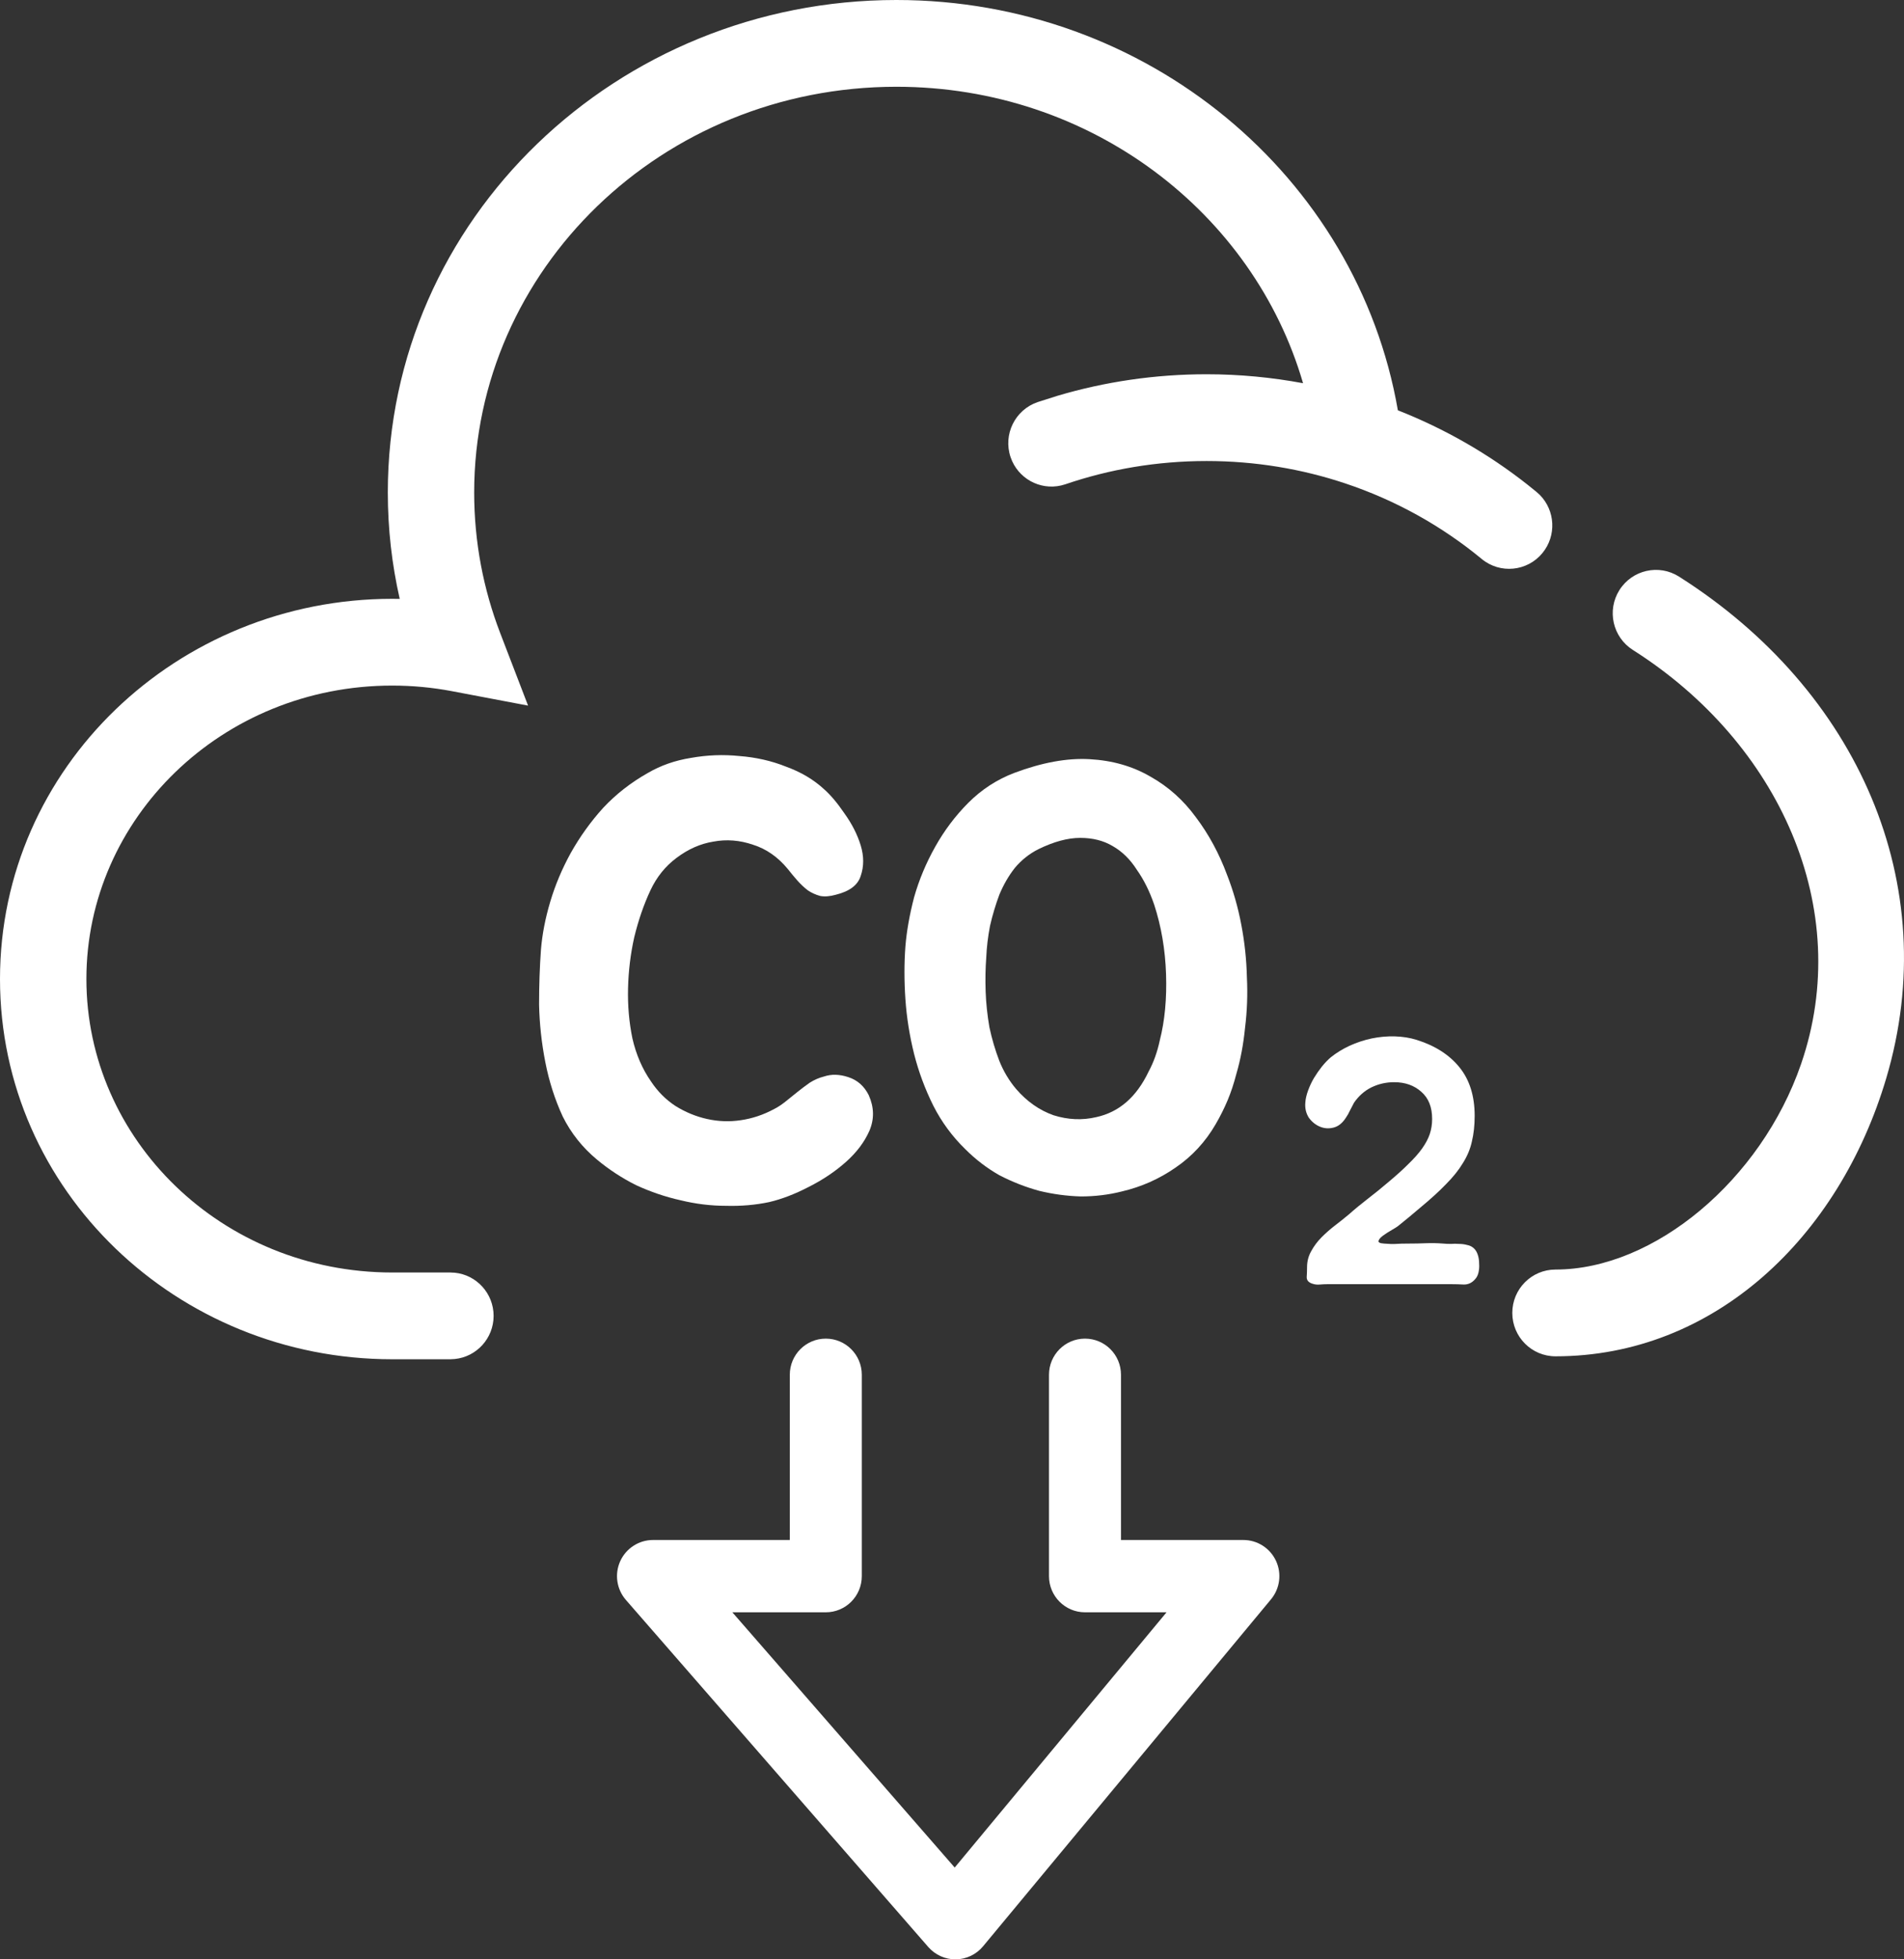
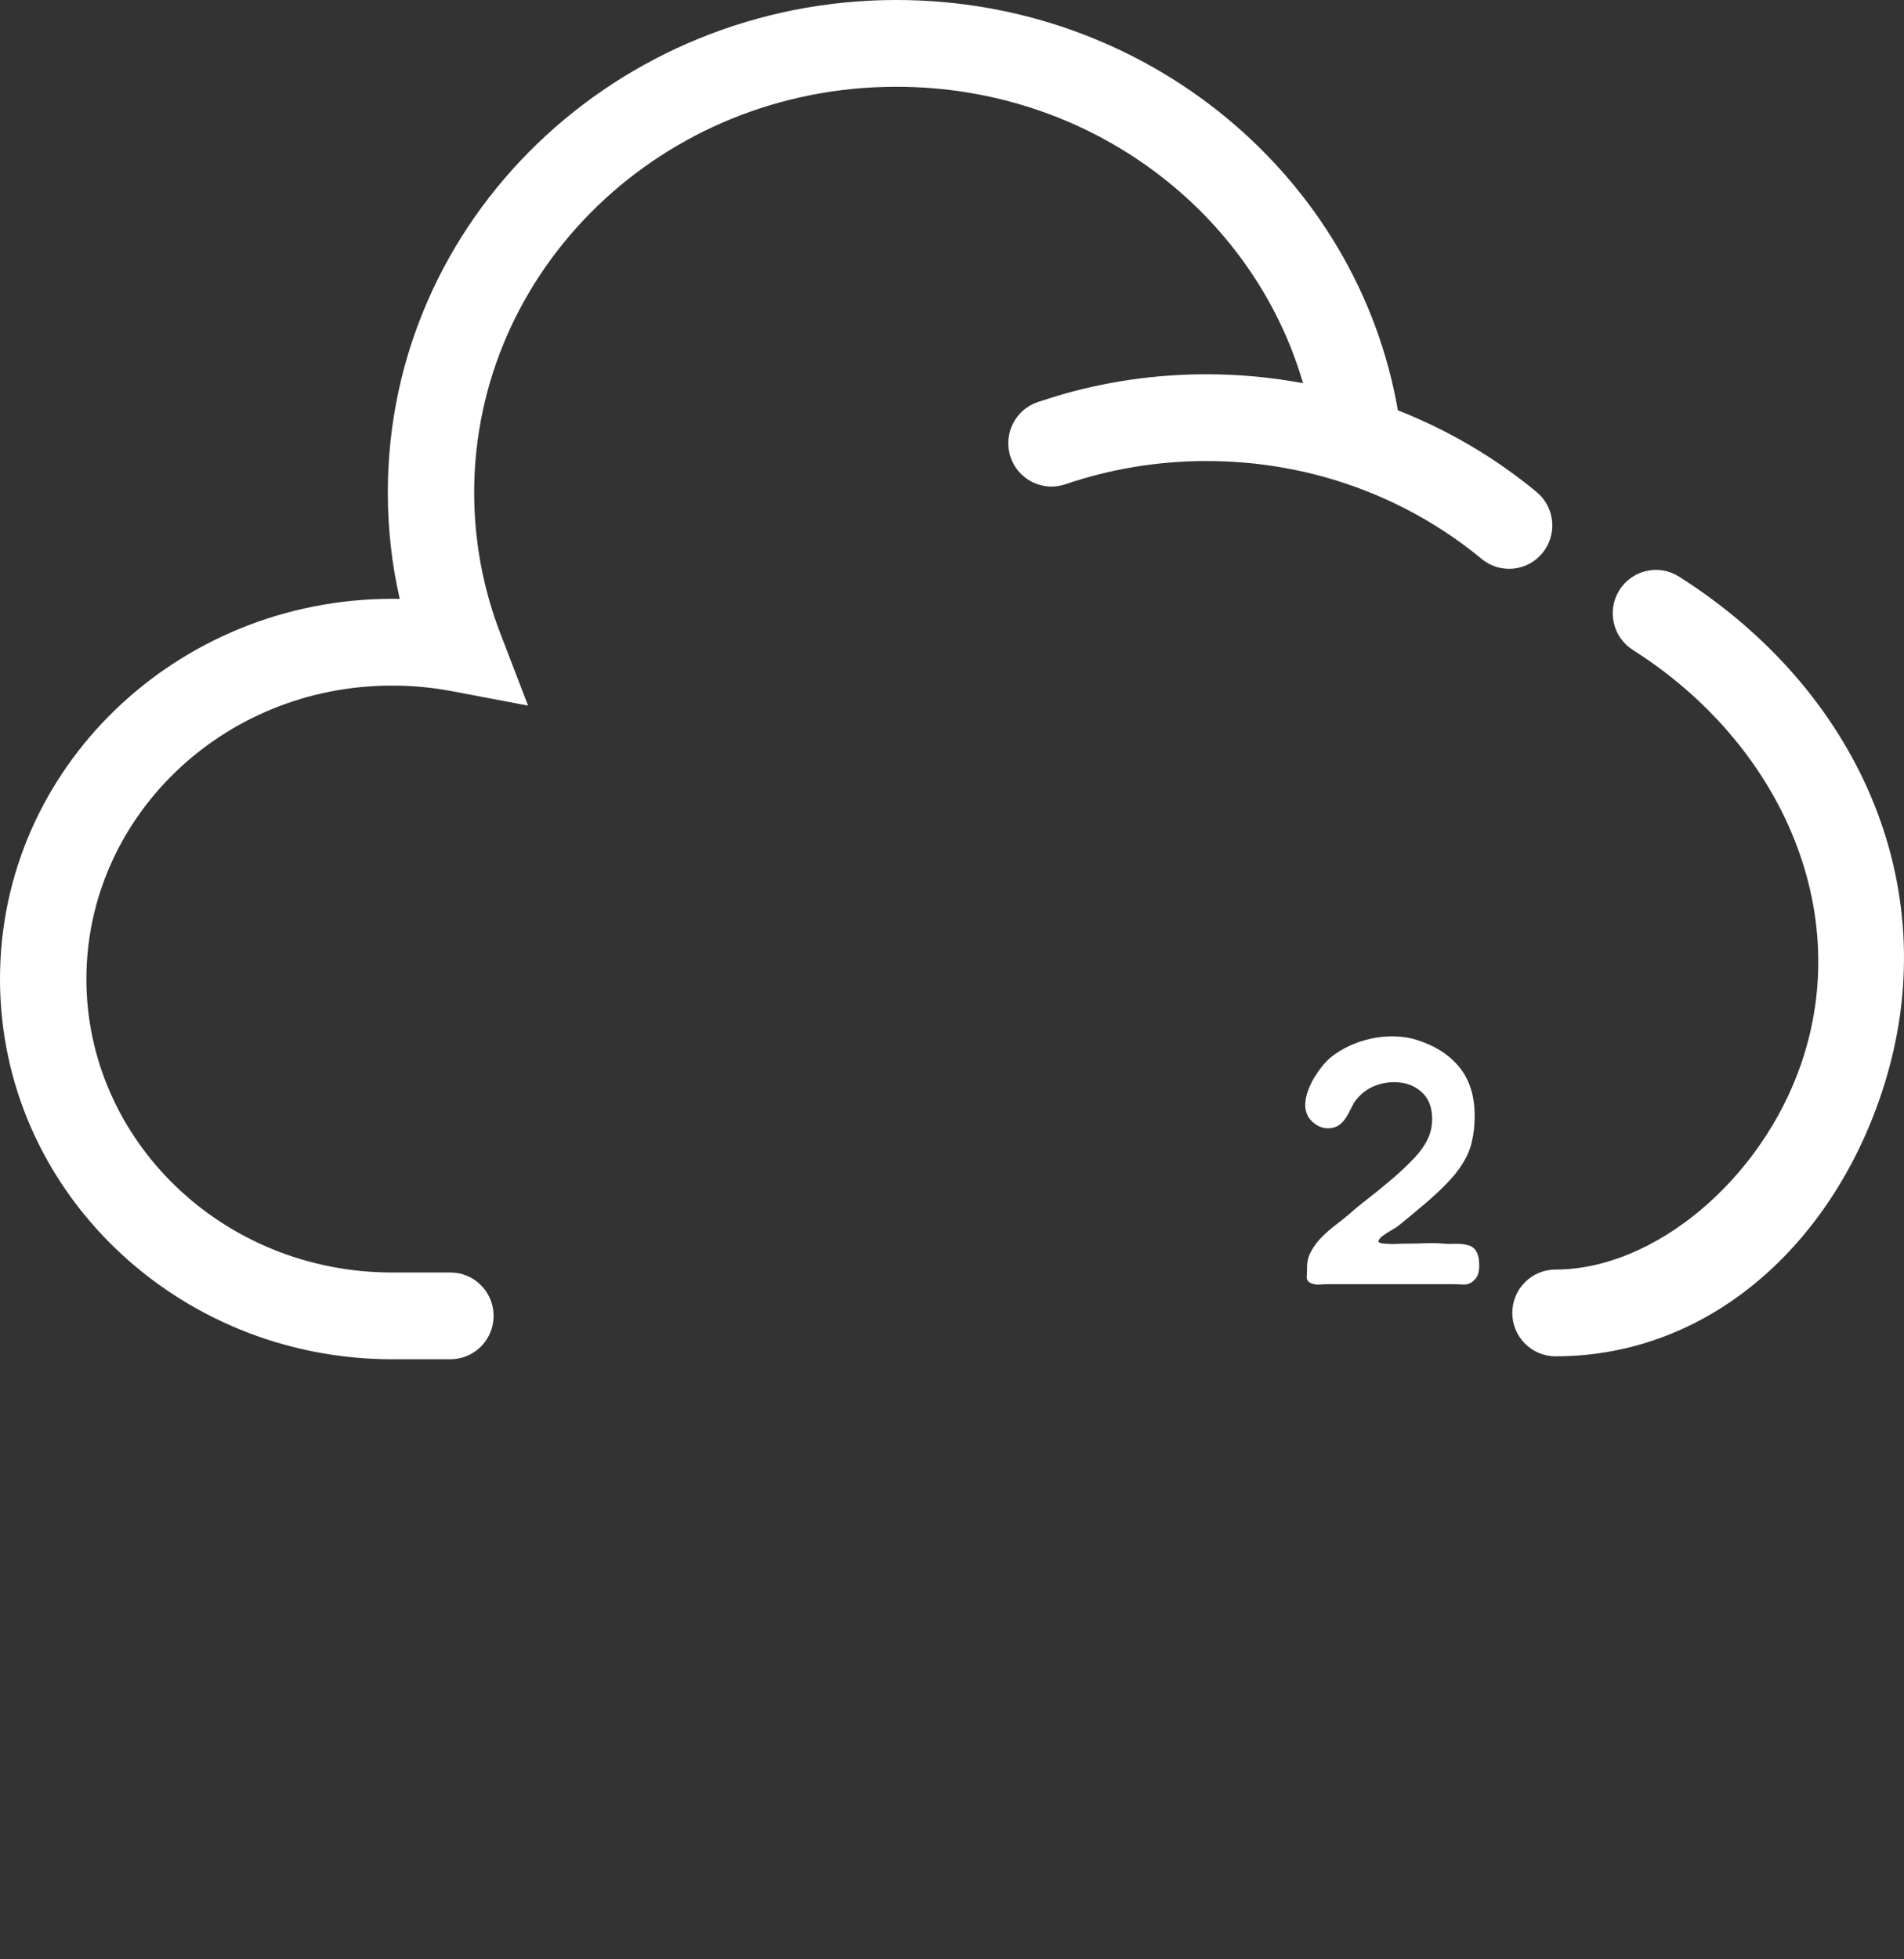
<svg xmlns="http://www.w3.org/2000/svg" width="69" height="71" viewBox="0 0 69 71" fill="none">
  <rect x="0" y="0" width="69" height="71" fill="#333333" stroke="none" />
-   <path d="M31.484 39.688C31.679 40.126 31.687 40.556 31.506 40.978C31.326 41.386 31.041 41.763 30.65 42.11C30.259 42.457 29.808 42.759 29.297 43.015C28.801 43.272 28.328 43.453 27.877 43.559C27.381 43.664 26.855 43.71 26.299 43.694C25.758 43.694 25.209 43.627 24.653 43.491C24.112 43.37 23.579 43.189 23.053 42.947C22.542 42.691 22.069 42.382 21.633 42.019C21.107 41.582 20.693 41.061 20.393 40.458C20.107 39.839 19.897 39.182 19.762 38.488C19.626 37.794 19.551 37.1 19.536 36.406C19.536 35.696 19.559 35.032 19.604 34.414C19.649 33.855 19.762 33.274 19.942 32.671C20.122 32.067 20.37 31.479 20.686 30.905C21.017 30.317 21.407 29.773 21.858 29.275C22.324 28.777 22.865 28.355 23.481 28.008C23.947 27.736 24.465 27.555 25.037 27.464C25.623 27.359 26.209 27.336 26.795 27.396C27.396 27.442 27.96 27.57 28.486 27.781C29.027 27.977 29.485 28.249 29.861 28.596C30.101 28.807 30.349 29.102 30.605 29.479C30.875 29.856 31.071 30.241 31.191 30.633C31.311 31.026 31.311 31.395 31.191 31.743C31.086 32.075 30.785 32.301 30.289 32.422C30.079 32.482 29.891 32.497 29.726 32.467C29.56 32.422 29.41 32.354 29.275 32.263C29.139 32.158 29.012 32.037 28.891 31.901C28.771 31.765 28.659 31.629 28.553 31.494C28.193 31.056 27.772 30.762 27.291 30.611C26.81 30.445 26.329 30.407 25.848 30.498C25.382 30.573 24.939 30.769 24.518 31.086C24.112 31.388 23.797 31.78 23.571 32.263C23.331 32.776 23.136 33.342 22.985 33.961C22.85 34.565 22.775 35.183 22.76 35.817C22.745 36.436 22.797 37.039 22.918 37.628C23.053 38.217 23.278 38.737 23.594 39.19C23.834 39.552 24.127 39.846 24.473 40.073C24.834 40.299 25.217 40.458 25.623 40.548C26.029 40.639 26.434 40.654 26.84 40.593C27.261 40.533 27.667 40.397 28.057 40.186C28.178 40.126 28.305 40.042 28.441 39.937C28.591 39.816 28.741 39.695 28.891 39.575C29.042 39.454 29.192 39.341 29.342 39.235C29.508 39.13 29.68 39.054 29.861 39.009C30.131 38.918 30.424 38.926 30.74 39.031C31.071 39.137 31.319 39.356 31.484 39.688Z" fill="white" />
-   <path d="M36.756 28.008C37.763 27.63 38.673 27.464 39.484 27.51C40.311 27.555 41.047 27.766 41.693 28.143C42.34 28.506 42.888 28.996 43.339 29.615C43.805 30.233 44.181 30.928 44.466 31.697C44.691 32.271 44.864 32.874 44.984 33.508C45.105 34.142 45.172 34.776 45.187 35.41C45.218 36.028 45.195 36.639 45.12 37.243C45.06 37.847 44.955 38.405 44.804 38.918C44.714 39.265 44.609 39.582 44.489 39.869C44.368 40.156 44.226 40.442 44.06 40.729C43.685 41.378 43.196 41.906 42.595 42.314C42.009 42.721 41.363 43.008 40.656 43.174C40.175 43.295 39.679 43.355 39.169 43.355C38.657 43.34 38.154 43.272 37.658 43.151C37.162 43.015 36.681 42.827 36.215 42.585C35.764 42.329 35.351 42.012 34.975 41.635C34.51 41.182 34.126 40.661 33.826 40.073C33.525 39.469 33.292 38.843 33.127 38.194C32.962 37.53 32.856 36.866 32.811 36.202C32.766 35.538 32.766 34.904 32.811 34.3C32.856 33.742 32.962 33.146 33.127 32.512C33.307 31.878 33.563 31.267 33.894 30.679C34.224 30.09 34.622 29.562 35.088 29.094C35.569 28.611 36.125 28.249 36.756 28.008ZM42.031 37.696C42.212 36.987 42.287 36.187 42.257 35.297C42.227 34.406 42.084 33.569 41.828 32.784C41.663 32.301 41.453 31.878 41.197 31.516C40.957 31.139 40.664 30.852 40.318 30.656C39.987 30.46 39.597 30.362 39.146 30.362C38.695 30.362 38.192 30.498 37.636 30.769C37.305 30.935 37.019 31.162 36.779 31.448C36.553 31.735 36.366 32.059 36.215 32.422C36.08 32.784 35.967 33.161 35.877 33.553C35.802 33.946 35.757 34.323 35.742 34.685C35.712 35.078 35.704 35.493 35.719 35.93C35.734 36.353 35.78 36.783 35.855 37.221C35.945 37.643 36.065 38.05 36.215 38.443C36.366 38.82 36.569 39.16 36.824 39.462C37.215 39.914 37.666 40.231 38.177 40.412C38.703 40.578 39.221 40.601 39.732 40.48C40.559 40.299 41.19 39.748 41.626 38.828C41.806 38.496 41.941 38.118 42.031 37.696Z" fill="white" />
  <path d="M48.769 40.51C48.644 40.703 48.494 40.821 48.318 40.862C48.151 40.904 47.989 40.892 47.83 40.825C47.671 40.758 47.538 40.649 47.429 40.498C47.329 40.338 47.287 40.158 47.304 39.957C47.312 39.823 47.346 39.676 47.404 39.517C47.462 39.358 47.533 39.207 47.617 39.064C47.709 38.913 47.805 38.775 47.905 38.649C48.014 38.515 48.122 38.402 48.231 38.31C48.431 38.15 48.657 38.012 48.907 37.895C49.166 37.777 49.433 37.689 49.709 37.63C49.992 37.572 50.272 37.547 50.548 37.555C50.831 37.563 51.094 37.605 51.337 37.681C52.005 37.89 52.522 38.221 52.889 38.674C53.257 39.127 53.441 39.714 53.441 40.435C53.441 40.779 53.407 41.089 53.34 41.365C53.282 41.634 53.173 41.894 53.015 42.145C52.864 42.397 52.66 42.652 52.401 42.912C52.151 43.172 51.837 43.457 51.462 43.767C51.337 43.876 51.207 43.985 51.074 44.094C50.94 44.203 50.806 44.312 50.673 44.421C50.631 44.455 50.552 44.505 50.435 44.572C50.318 44.639 50.214 44.706 50.122 44.773C50.03 44.84 49.976 44.903 49.959 44.962C49.942 45.021 50.009 45.054 50.159 45.063C50.343 45.079 50.489 45.084 50.598 45.075C50.706 45.067 50.852 45.063 51.036 45.063C51.253 45.063 51.466 45.059 51.675 45.05C51.883 45.042 52.092 45.046 52.301 45.063C52.384 45.071 52.476 45.075 52.576 45.075C52.677 45.067 52.777 45.067 52.877 45.075C52.977 45.075 53.073 45.088 53.165 45.113C53.257 45.13 53.336 45.167 53.403 45.226C53.47 45.285 53.52 45.364 53.553 45.465C53.587 45.566 53.603 45.675 53.603 45.792C53.612 45.901 53.603 46.01 53.578 46.119C53.553 46.22 53.511 46.299 53.453 46.358C53.344 46.484 53.211 46.547 53.052 46.547C52.894 46.538 52.743 46.534 52.602 46.534H48.105C48.022 46.534 47.93 46.538 47.83 46.547C47.738 46.555 47.655 46.547 47.579 46.522C47.429 46.48 47.354 46.4 47.354 46.282C47.362 46.165 47.367 46.044 47.367 45.918C47.367 45.708 47.417 45.515 47.517 45.339C47.617 45.155 47.742 44.987 47.892 44.836C48.051 44.677 48.218 44.53 48.394 44.396C48.569 44.262 48.732 44.132 48.882 44.006C49.099 43.813 49.333 43.621 49.583 43.428C49.834 43.235 50.072 43.042 50.297 42.849C50.589 42.606 50.836 42.384 51.036 42.183C51.245 41.982 51.412 41.793 51.537 41.617C51.662 41.441 51.754 41.269 51.812 41.101C51.871 40.925 51.9 40.741 51.9 40.548C51.9 40.12 51.771 39.794 51.512 39.567C51.253 39.332 50.923 39.215 50.523 39.215C50.23 39.215 49.955 39.278 49.696 39.404C49.446 39.529 49.237 39.714 49.07 39.957C49.02 40.049 48.97 40.146 48.919 40.246C48.878 40.338 48.828 40.426 48.769 40.51Z" fill="white" />
-   <path d="M28.622 49.816C28.622 49.093 29.206 48.507 29.926 48.507C30.647 48.507 31.231 49.093 31.231 49.816V57.114C31.231 57.838 30.647 58.424 29.926 58.424H26.54L34.598 67.673L42.275 58.424H39.319C38.599 58.424 38.015 57.838 38.015 57.114V49.816C38.015 49.093 38.599 48.507 39.319 48.507C40.04 48.507 40.624 49.093 40.624 49.816V55.804H45.059C45.566 55.804 46.026 56.098 46.241 56.559C46.455 57.019 46.385 57.562 46.061 57.953L35.625 70.528C35.38 70.823 35.02 70.995 34.638 71C34.257 71.004 33.893 70.841 33.641 70.553L22.683 57.977C22.346 57.59 22.265 57.041 22.476 56.573C22.688 56.105 23.153 55.804 23.665 55.804H28.622V49.816Z" fill="white" />
  <path d="M0 35.476C0 27.809 6.423 21.7 14.214 21.699C14.304 21.699 14.395 21.701 14.486 21.702C14.203 20.46 14.054 19.169 14.054 17.846C14.054 7.932 22.365 0 32.485 0C41.57 0 49.187 6.386 50.658 14.868C52.366 15.54 53.947 16.451 55.356 17.562L55.684 17.827L55.803 17.935C56.361 18.501 56.413 19.411 55.898 20.039C55.349 20.71 54.362 20.806 53.695 20.254C52.256 19.065 50.583 18.128 48.751 17.517C47.18 16.992 45.49 16.706 43.727 16.706C41.929 16.706 40.207 17.003 38.61 17.548L38.455 17.592C37.682 17.771 36.884 17.336 36.623 16.566C36.345 15.744 36.784 14.851 37.603 14.571L38.329 14.34C40.038 13.834 41.851 13.562 43.727 13.562C44.921 13.562 46.09 13.675 47.222 13.886C45.43 7.723 39.545 3.144 32.485 3.144C23.976 3.144 17.185 9.785 17.184 17.846C17.184 19.637 17.517 21.35 18.125 22.935L19.137 25.569L16.374 25.045C15.677 24.913 14.954 24.843 14.214 24.843C8.034 24.843 3.131 29.662 3.131 35.476C3.131 41.291 8.034 46.11 14.214 46.111H16.322L16.482 46.119C17.272 46.199 17.888 46.869 17.888 47.683C17.888 48.496 17.272 49.166 16.482 49.246L16.322 49.255H14.214C6.423 49.254 0 43.144 0 35.476ZM58.686 21.384C59.148 20.65 60.115 20.43 60.846 20.894C67.344 25.016 70.436 32.057 68.359 39.064C66.644 44.849 62.11 49.148 56.371 49.148C55.506 49.148 54.805 48.444 54.805 47.576C54.805 46.707 55.506 46.004 56.371 46.004C59.946 46.004 63.819 42.762 65.268 38.562C67.21 32.93 64.48 26.917 59.174 23.552C58.443 23.088 58.225 22.118 58.686 21.384Z" fill="white" />
</svg>